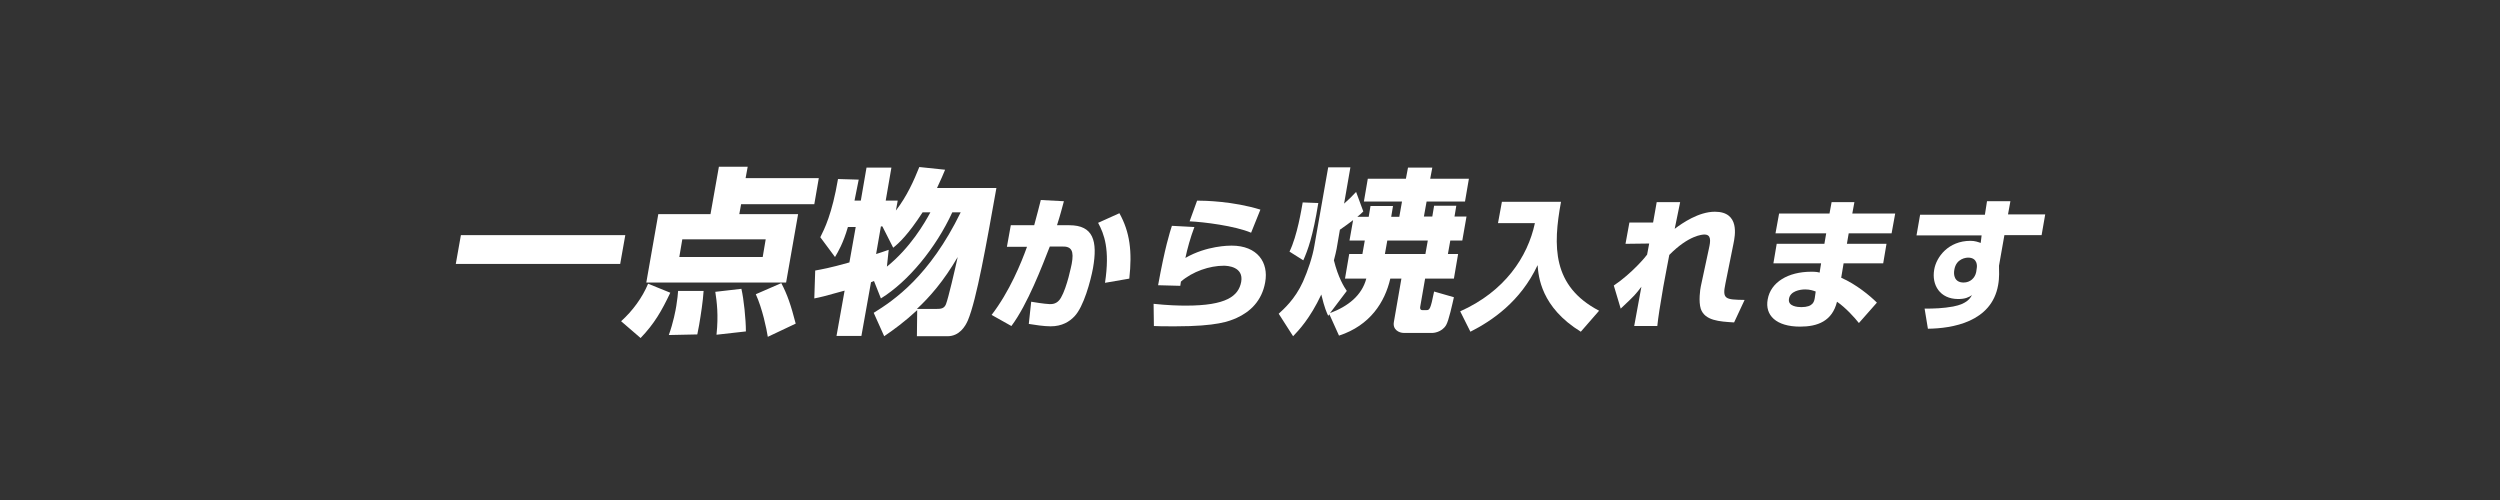
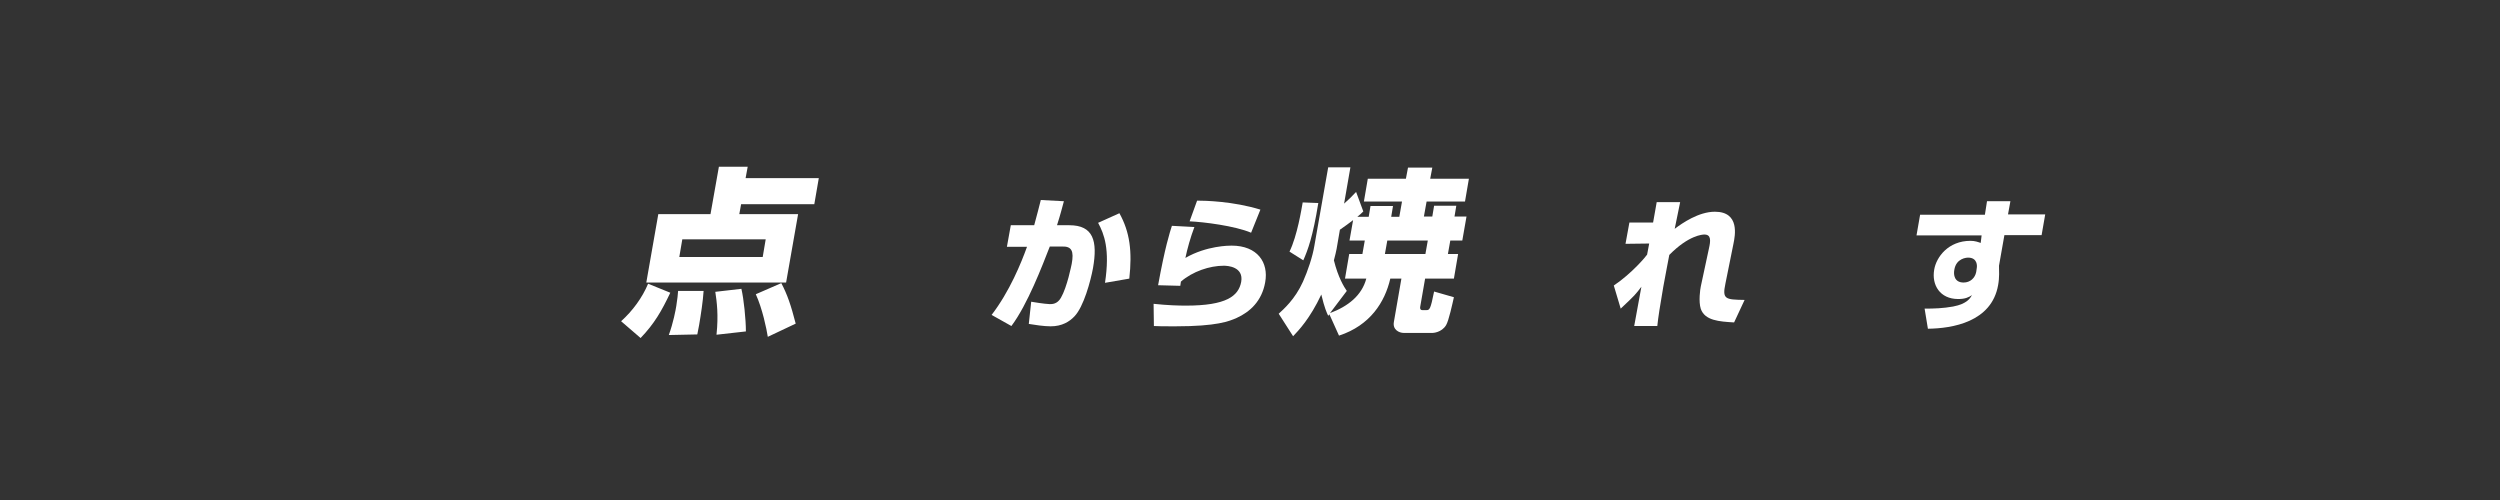
<svg xmlns="http://www.w3.org/2000/svg" version="1.1" id="レイヤー_1" x="0px" y="0px" width="1000px" height="200px" viewBox="0 -25 1000 200" enable-background="new 0 -25 1000 200" xml:space="preserve">
  <rect x="0" y="-25" width="1000" height="200" fill="#333333" stroke="none" />
  <g id="txt1">
    <g>
-       <path fill="#FFFFFF" d="M184.36,69.05h65.76l-2.04,11.519h-65.76L184.36,69.05z" />
      <path fill="#FFFFFF" d="M268.12,92.091c-3.479,7.319-6.359,12.359-11.88,18.119l-7.8-6.72c4.561-4.08,8.52-9.48,10.801-15    L268.12,92.091z M325.72,56.69H296.44l-0.721,3.96h23.521l-4.8,27.359h-55.92l4.8-27.359h20.88l3.36-18.96h11.52l-0.839,4.56    h29.279L325.72,56.69z M281.44,91.37c-0.24,3.959-1.081,9.48-1.8,13.68c-0.24,1.44-0.48,2.52-0.721,3.72l-11.4,0.24    c1.8-4.919,2.76-10.08,3-11.64c0.48-3,0.6-4.44,0.721-6H281.44z M272.92,70.73l-1.2,7.08h33.36l1.2-7.08H272.92z M296.56,90.529    c0.96,4.081,1.8,12.24,1.8,17.04l-11.76,1.321c0.84-7.921,0.12-13.2-0.48-17.161L296.56,90.529z M312.52,88.25    c2.4,4.56,3.84,8.76,5.76,16.2l-11.16,5.279c-0.479-3.119-2.16-11.279-4.8-17.039L312.52,88.25z" />
-       <path fill="#FFFFFF" d="M349.479,100.13c8.161-5.039,22.321-14.64,34.8-40.2h-3.36c-6.6,14.28-17.52,27.599-28.56,34.44    l-2.76-6.96l-1.2,0.48l-3.84,21.479h-9.96l3.24-18.12c-8.04,2.279-9.721,2.641-12.121,3.12l0.36-11.16    c2.521-0.48,5.64-0.96,13.681-3.24l2.52-14.16h-3.12c-1.919,6.6-3.96,9.959-5.16,12l-5.881-7.92    c1.681-3.359,4.681-9.239,7.081-23.28l8.279,0.24c-0.479,2.4-0.839,4.08-1.679,8.4h2.52l2.28-13.2h9.96l-2.28,13.2h4.8l-0.72,3.96    c4.44-5.76,7.2-12,9.36-17.4l10.321,1.08c-0.721,1.8-1.561,3.72-3.24,7.32h23.76c-3.96,22.2-7.919,44.641-11.4,52.92    c-1.081,2.521-3.48,6.36-8.16,6.36h-12.24l0.119-10.44c-5.039,4.68-9.359,7.801-13.2,10.44L349.479,100.13z M369.041,59.93    c-5.761,8.88-9.361,12.24-11.761,14.16l-4.32-8.52h-0.6L350.44,76.61c1.439-0.48,2.4-0.72,5.039-1.68l-0.719,6.72    c9.359-7.561,15-17.281,17.4-21.72H369.041z M374.56,98.569c1.8,0,3.12-0.119,3.84-1.919c0.959-2.521,3.479-13.321,4.679-18.841    c-5.639,9.72-11.279,16.081-16.319,20.76H374.56z" />
      <path fill="#FFFFFF" d="M425.56,55.49c-0.72,2.64-1.44,5.52-2.76,9.6h4.919c9.6,0,11.4,6.24,9.48,17.16    c-0.959,5.16-3.721,15.479-7.44,19.319c-1.92,2.041-4.92,3.96-9.48,3.96c-2.76,0-6.6-0.6-8.76-0.96l0.959-8.879    c4.921,0.839,7.081,0.96,7.44,0.96c0.959,0,3,0,4.44-2.521c2.52-4.32,4.2-13.08,4.32-13.561c0.961-5.159,0-7.08-3.839-6.959h-4.92    c-3,7.68-8.879,23.16-15.36,31.8l-7.919-4.44c7.2-9.359,11.879-20.879,14.16-27.24h-8.04l1.56-8.64h9.36    c1.321-4.68,1.68-6.48,2.64-10.08L425.56,55.49z M442,88.13c2.04-13.44-0.36-19.56-2.76-24l8.52-3.84    c4.2,7.56,5.16,15.239,3.959,26.16L442,88.13z" />
      <path fill="#FFFFFF" d="M477.76,65.81c-1.56,4.08-2.881,8.88-3.6,12.36c8.52-4.92,17.52-4.92,18.48-4.92    c10.319,0,14.879,6.72,13.439,14.641c-1.32,7.56-6.12,11.879-11.4,14.279c-3,1.32-7.8,3.359-24.479,3.359    c-5.16,0-6.36,0-8.64-0.119l-0.12-8.881c5.639,0.601,9.96,0.721,12.96,0.721c16.2,0,21-3.84,22.079-9.48    c1.081-6.119-5.52-6.479-6.959-6.479c-5.641,0-12.479,2.279-17.16,6.36l-0.24,1.679l-8.879-0.238    C466,73.85,467.92,67.97,468.76,65.33L477.76,65.81z M500.44,68.09c-6.48-2.76-19.081-4.32-24.6-4.56l3-8.28    c3.12,0,14.4,0.24,25.32,3.6L500.44,68.09z" />
      <path fill="#FFFFFF" d="M531.76,100.729l-0.48,0.6c-0.6-1.319-1.438-3-2.76-8.52c-4.56,9.72-9.119,14.4-11.279,16.681l-5.761-9    c1.8-1.681,6.48-5.64,9.721-12.84c1.92-4.321,3.841-9.96,4.56-14.4l5.52-31.32h8.881l-2.52,14.52c1.8-1.561,3.119-2.88,4.8-4.681    l2.88,7.8c-0.96,0.96-1.08,1.081-2.4,2.16h4.56l0.721-4.32h9l-0.721,4.32h3.24l1.081-6.12h-15.24l1.56-9.12h15.24l0.84-4.439h9.72    l-0.84,4.439h15.48L586,55.61h-15.359l-1.08,6h3.359l0.721-4.32h8.879l-0.719,4.32h4.8l-1.681,9.6h-4.8l-0.96,5.4h4.08l-1.68,9.84    h-11.52l-1.921,11.04c-0.12,0.479-0.24,1.56,0.84,1.56h1.56c1.321,0,1.681-0.24,3.121-7.439l7.92,2.28    c-0.601,2.639-2.041,9.359-3.12,11.159c-1.8,3-5.28,3.12-5.399,3.12H561.52c-1.919,0-4.56-1.319-3.959-4.44l3-17.279h-4.44    c-2.16,9.359-8.04,18.72-20.52,22.8L531.76,100.729z M527.32,56.21c-2.16,13.44-4.2,18.84-6,22.92l-5.52-3.479    c3.119-6.36,4.8-17.041,5.279-19.681L527.32,56.21z M538,86.45l1.68-9.84h5.28l0.96-5.4h-6.119l1.439-8.16    c-1.68,1.319-3.24,2.4-5.28,3.839l-1.319,7.68c-0.121,0.84-0.6,2.64-1.08,4.56c1.68,6.84,4.08,10.68,5.159,12.24l-6.72,8.88    c7.32-2.76,12.72-7.08,14.52-13.8H538z M554.92,71.21l-0.96,5.4h16.2l0.96-5.4H554.92z" />
-       <path fill="#FFFFFF" d="M600.76,55.73H624.4c-3.24,17.64-3.6,33.72,15.24,43.56l-7.32,8.4c-15.96-9.84-16.92-22.08-17.279-26.641    C608.2,95.69,596.68,103.37,588.16,107.69l-4.08-8.161c17.761-7.919,27-21.72,29.88-35.279H599.2L600.76,55.73z" />
      <path fill="#FFFFFF" d="M672.041,55.97c-0.121,0.48-1.921,9.36-2.161,10.561c3-2.28,9.6-6.84,16.08-6.84    c10.081,0,8.04,9.72,7.44,12.72l-3.24,16.08c-1.319,6.239,0,6.36,7.681,6.479l-4.2,9c-6-0.359-11.641-0.72-13.32-5.4    c-0.96-3-0.24-7.919,0-9l3.24-15.119c0.719-3.12,0.959-5.64-1.801-5.64c-0.719,0-6.24,0.24-14.04,8.16    c-0.479,2.641-1.319,6.721-2.399,12.721c-1.32,7.68-2.041,12.239-2.4,15.72h-9.24c0.48-2.52,2.521-13.56,2.881-15.72    c-2.4,3.119-2.4,3.239-8.281,8.76l-2.76-9.24c7.321-4.92,12.96-11.76,13.321-12.359l0.839-4.44l-9.479,0.12l1.56-8.521h9.48    c0.12-0.959,1.439-7.8,1.439-8.16h9.361V55.97z" />
-       <path fill="#FFFFFF" d="M731.801,60.41l0.84-4.56h9.119l-0.84,4.56h17.16l-1.439,7.92h-17.161l-0.72,4.2h15.841l-1.321,7.799    H737.44l-0.961,5.762c6,2.639,11.521,7.199,14.28,9.959l-7.199,8.16c-1.801-2.28-5.281-6.119-8.76-8.52    c-1.921,7.8-7.801,9.96-14.76,9.96c-9.601,0-14.161-4.56-12.961-10.921c1.199-6.839,8.16-11.039,17.399-11.039    c1.921,0,2.521,0.119,3.361,0.359l0.6-3.721h-19.08l1.319-7.799h19.08l0.72-4.2H710.2l1.44-7.92H731.801z M726.279,91.61    c-0.959-0.36-2.279-0.841-4.199-0.841c-2.16,0-6,0.721-6.479,3.721c-0.601,3.12,3.6,3.36,4.919,3.36c4.801,0,5.16-2.281,5.4-3.721    L726.279,91.61z" />
      <path fill="#FFFFFF" d="M794.801,55.49h9.359l-0.96,5.28h14.88l-1.439,8.281H801.76l-2.159,12.24c0,1.92,0.24,4.561-0.36,7.801    c-2.64,14.76-18.36,17.279-28.08,17.399l-1.319-8.04c3.839,0,7.438-0.121,11.399-0.84c5.64-1.081,6.84-3.36,7.561-4.561    c-1.321,0.841-2.641,1.561-5.521,1.561c-7.319,0-10.679-5.641-9.6-11.76c0.84-5.041,5.641-11.521,14.521-11.521    c1.8,0,3,0.48,4.079,0.84l0.361-3h-26.04l1.44-8.28h25.919L794.801,55.49z M790.72,82.13c0.121-0.601,0.36-4.08-3.479-4.08    c-0.6,0-4.8,0.24-5.521,4.92c-0.359,1.921,0,5.04,3.721,5.04c2.64,0,4.56-1.8,5.039-4.2L790.72,82.13z" />
    </g>
  </g>
</svg>